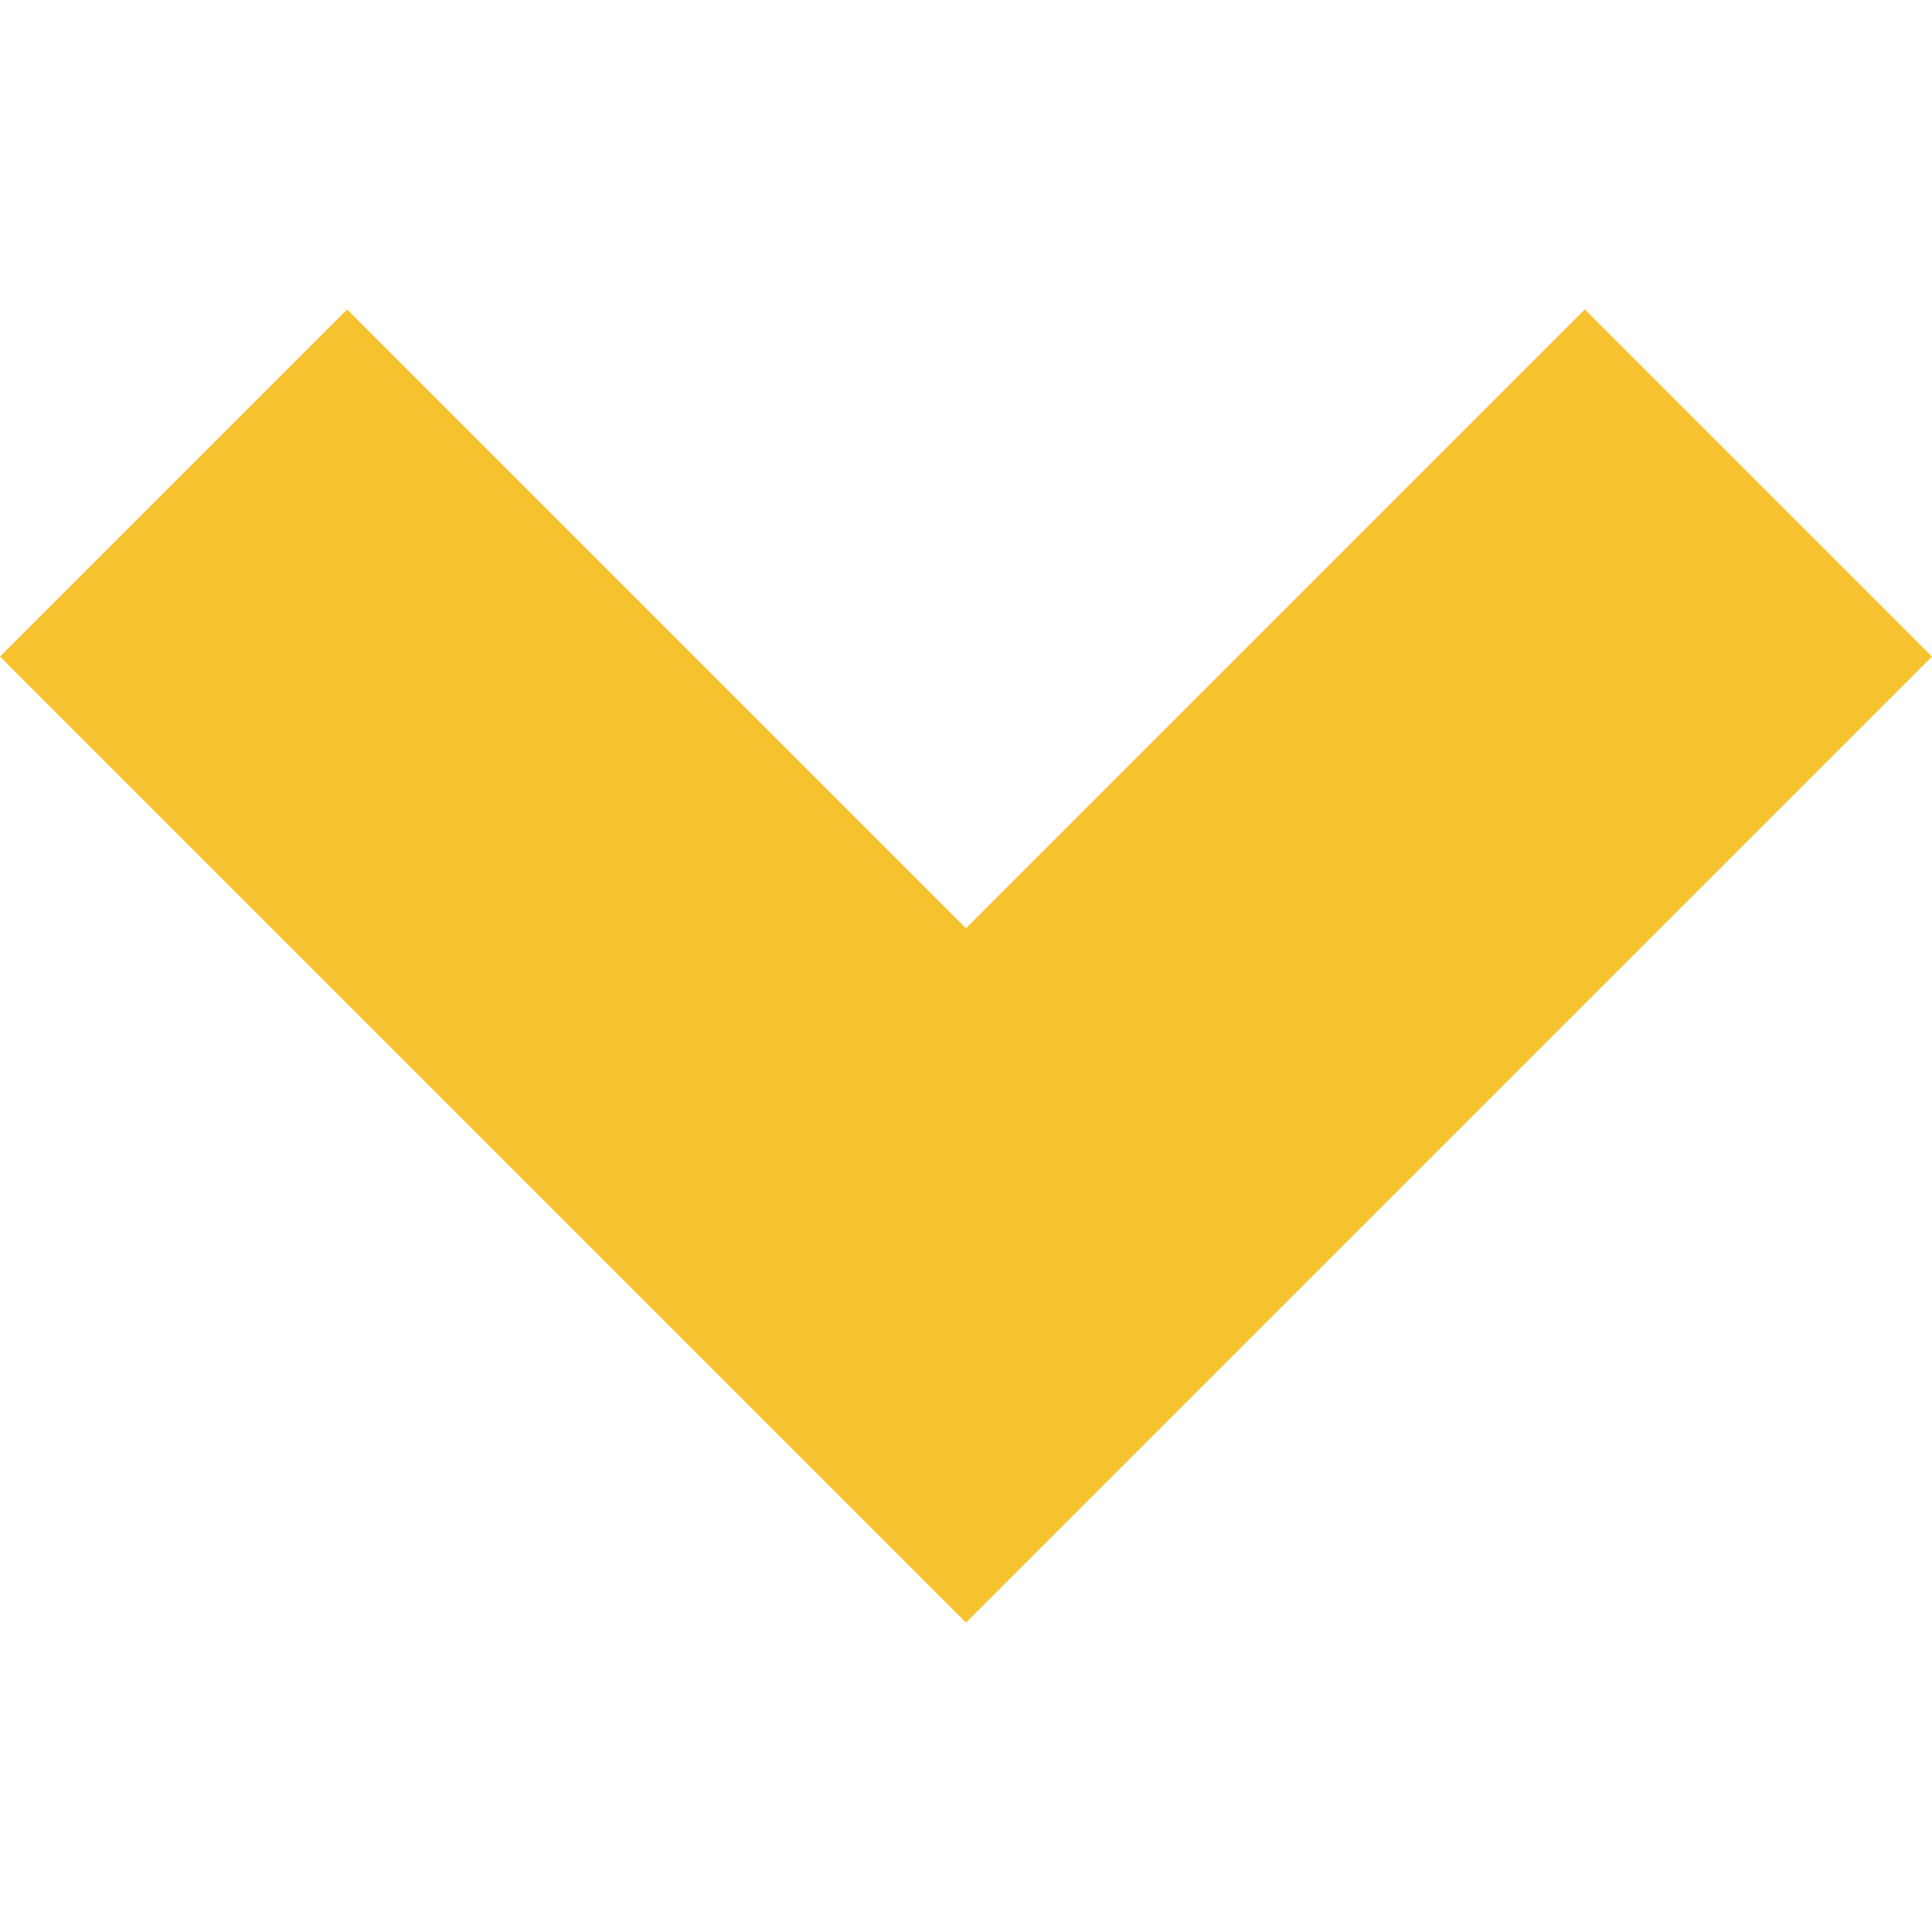
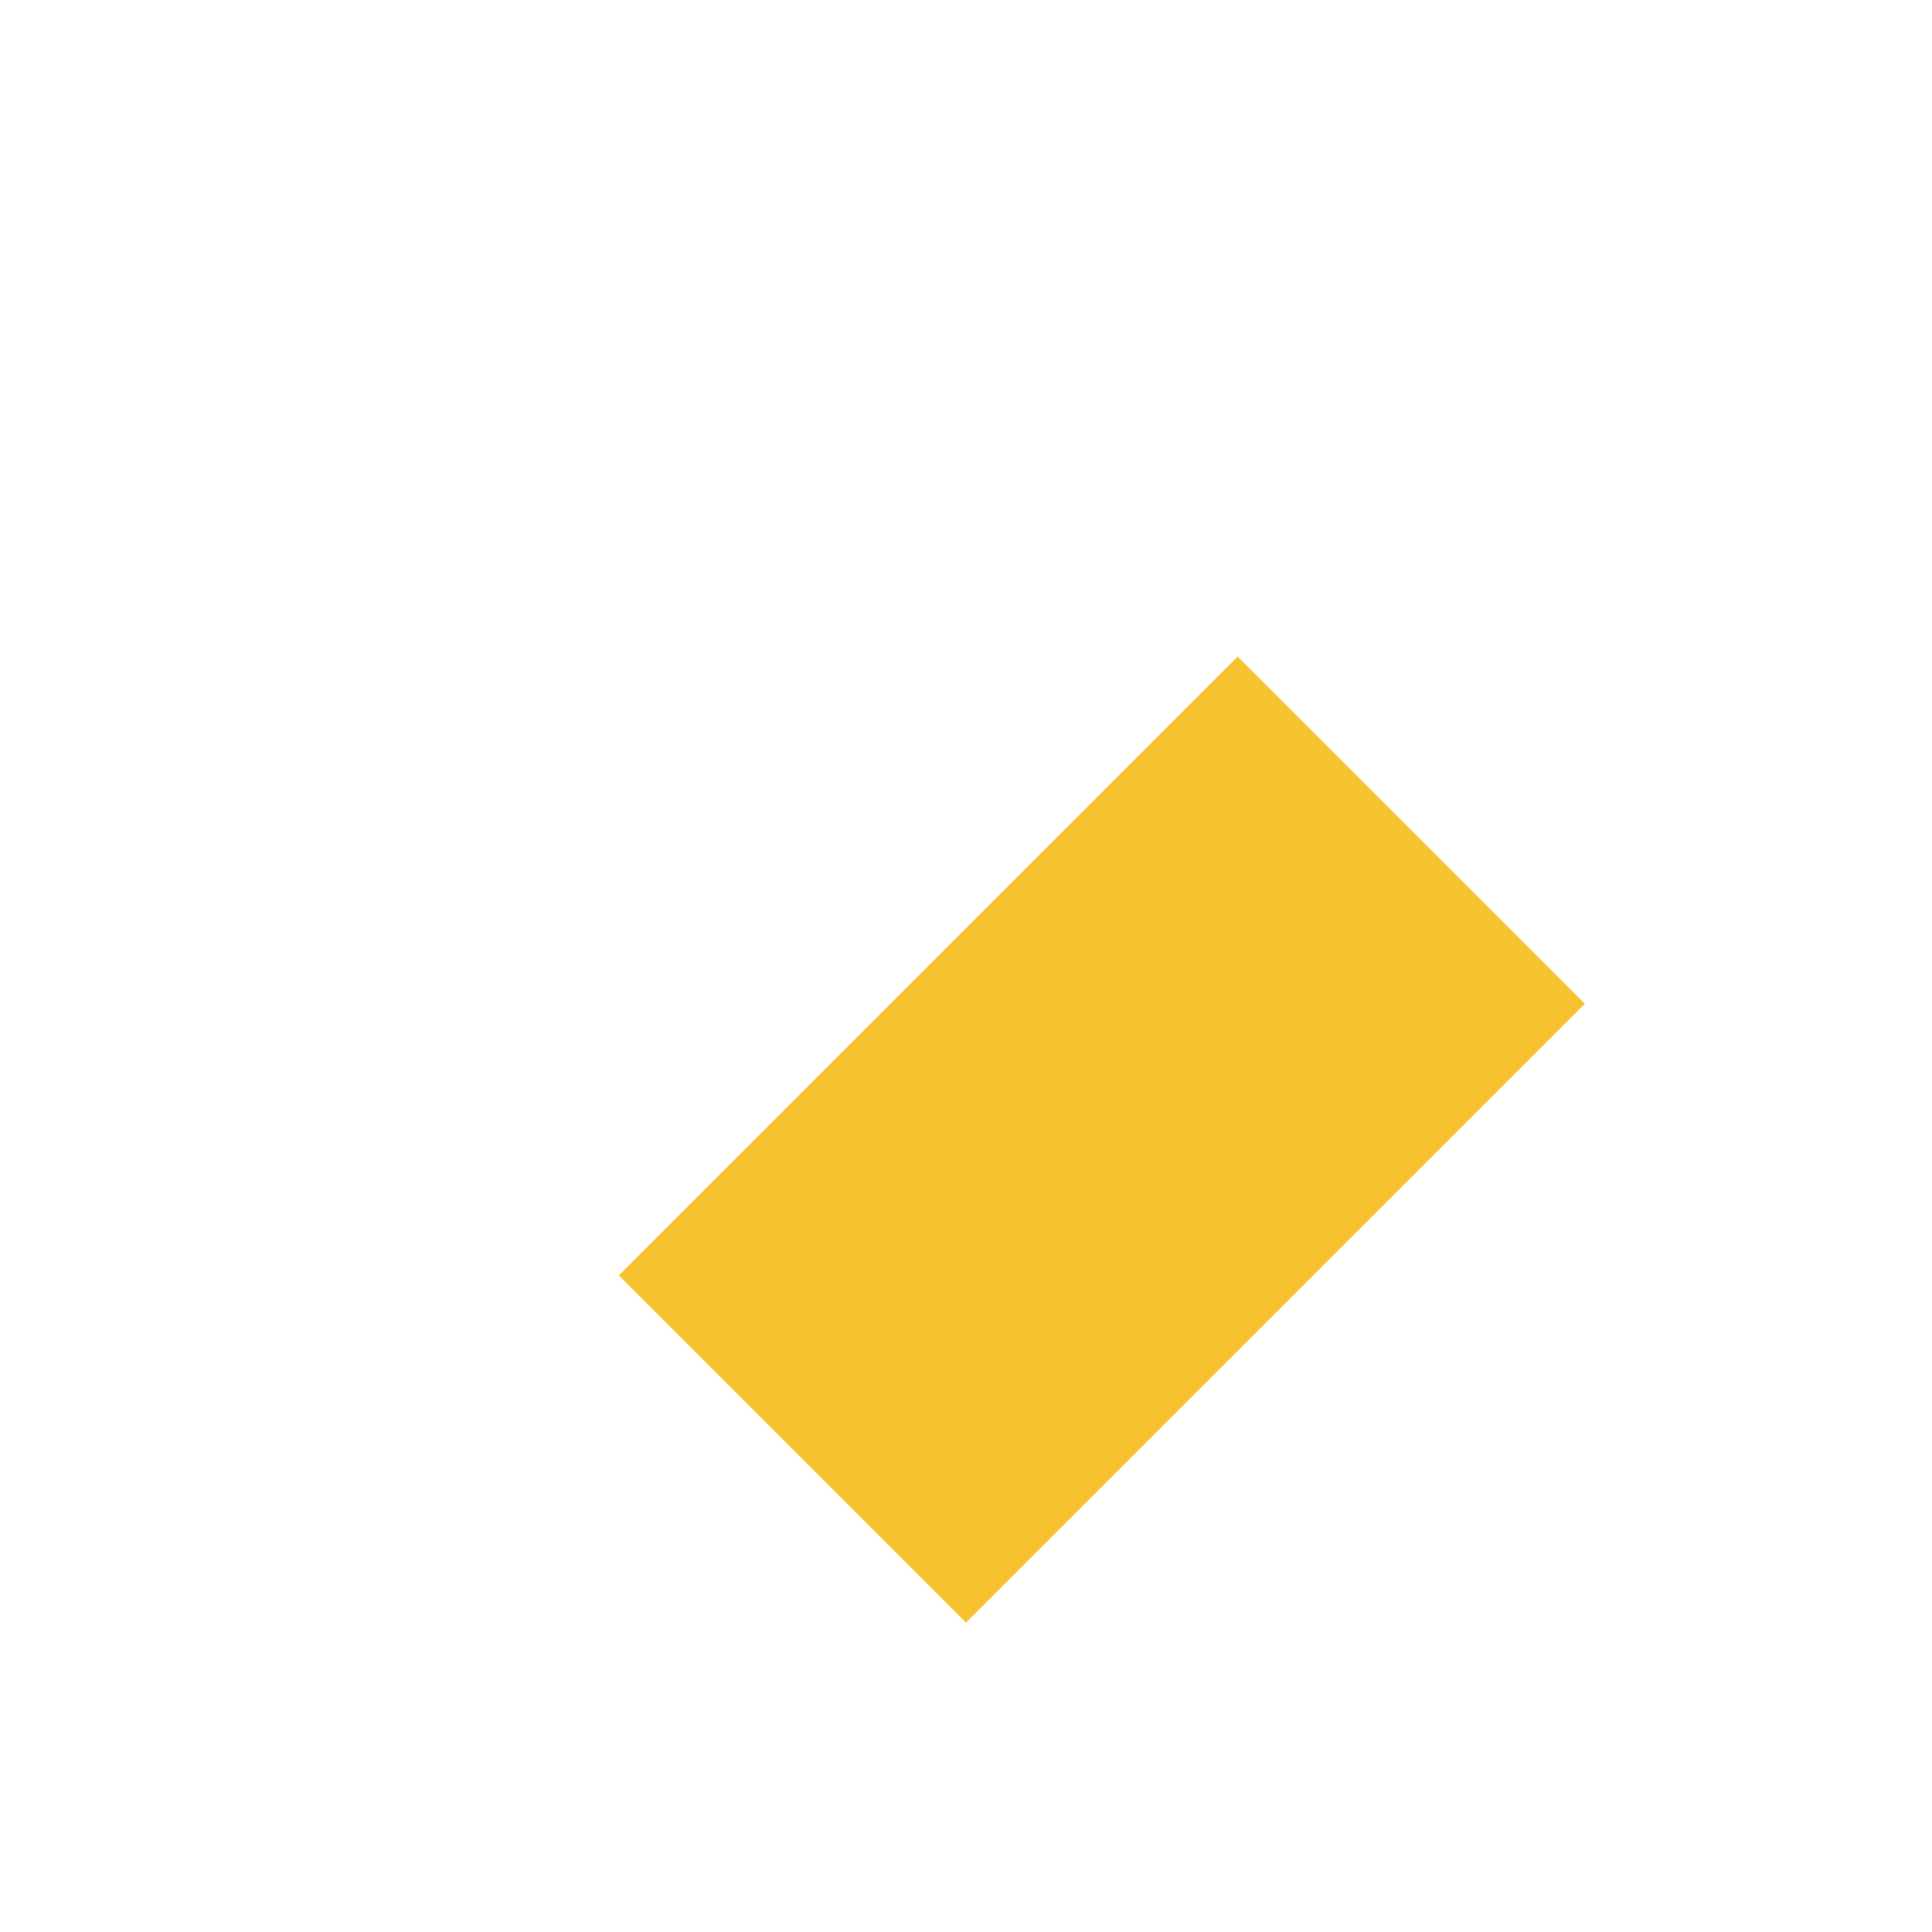
<svg xmlns="http://www.w3.org/2000/svg" version="1.1" id="Ebene_1" x="0px" y="0px" width="256px" height="256px" viewBox="0 0 256 256" style="enable-background:new 0 0 256 256;" xml:space="preserve">
  <style type="text/css">
	.st0{fill:#F6C230;}
</style>
  <g>
    <g id="vem-dropdown">
-       <path id="Pfad_3" class="st0" d="M128,215L0,87l46-46l82,82l82-82l46,46L128,215z" />
+       <path id="Pfad_3" class="st0" d="M128,215L0,87l82,82l82-82l46,46L128,215z" />
    </g>
  </g>
</svg>